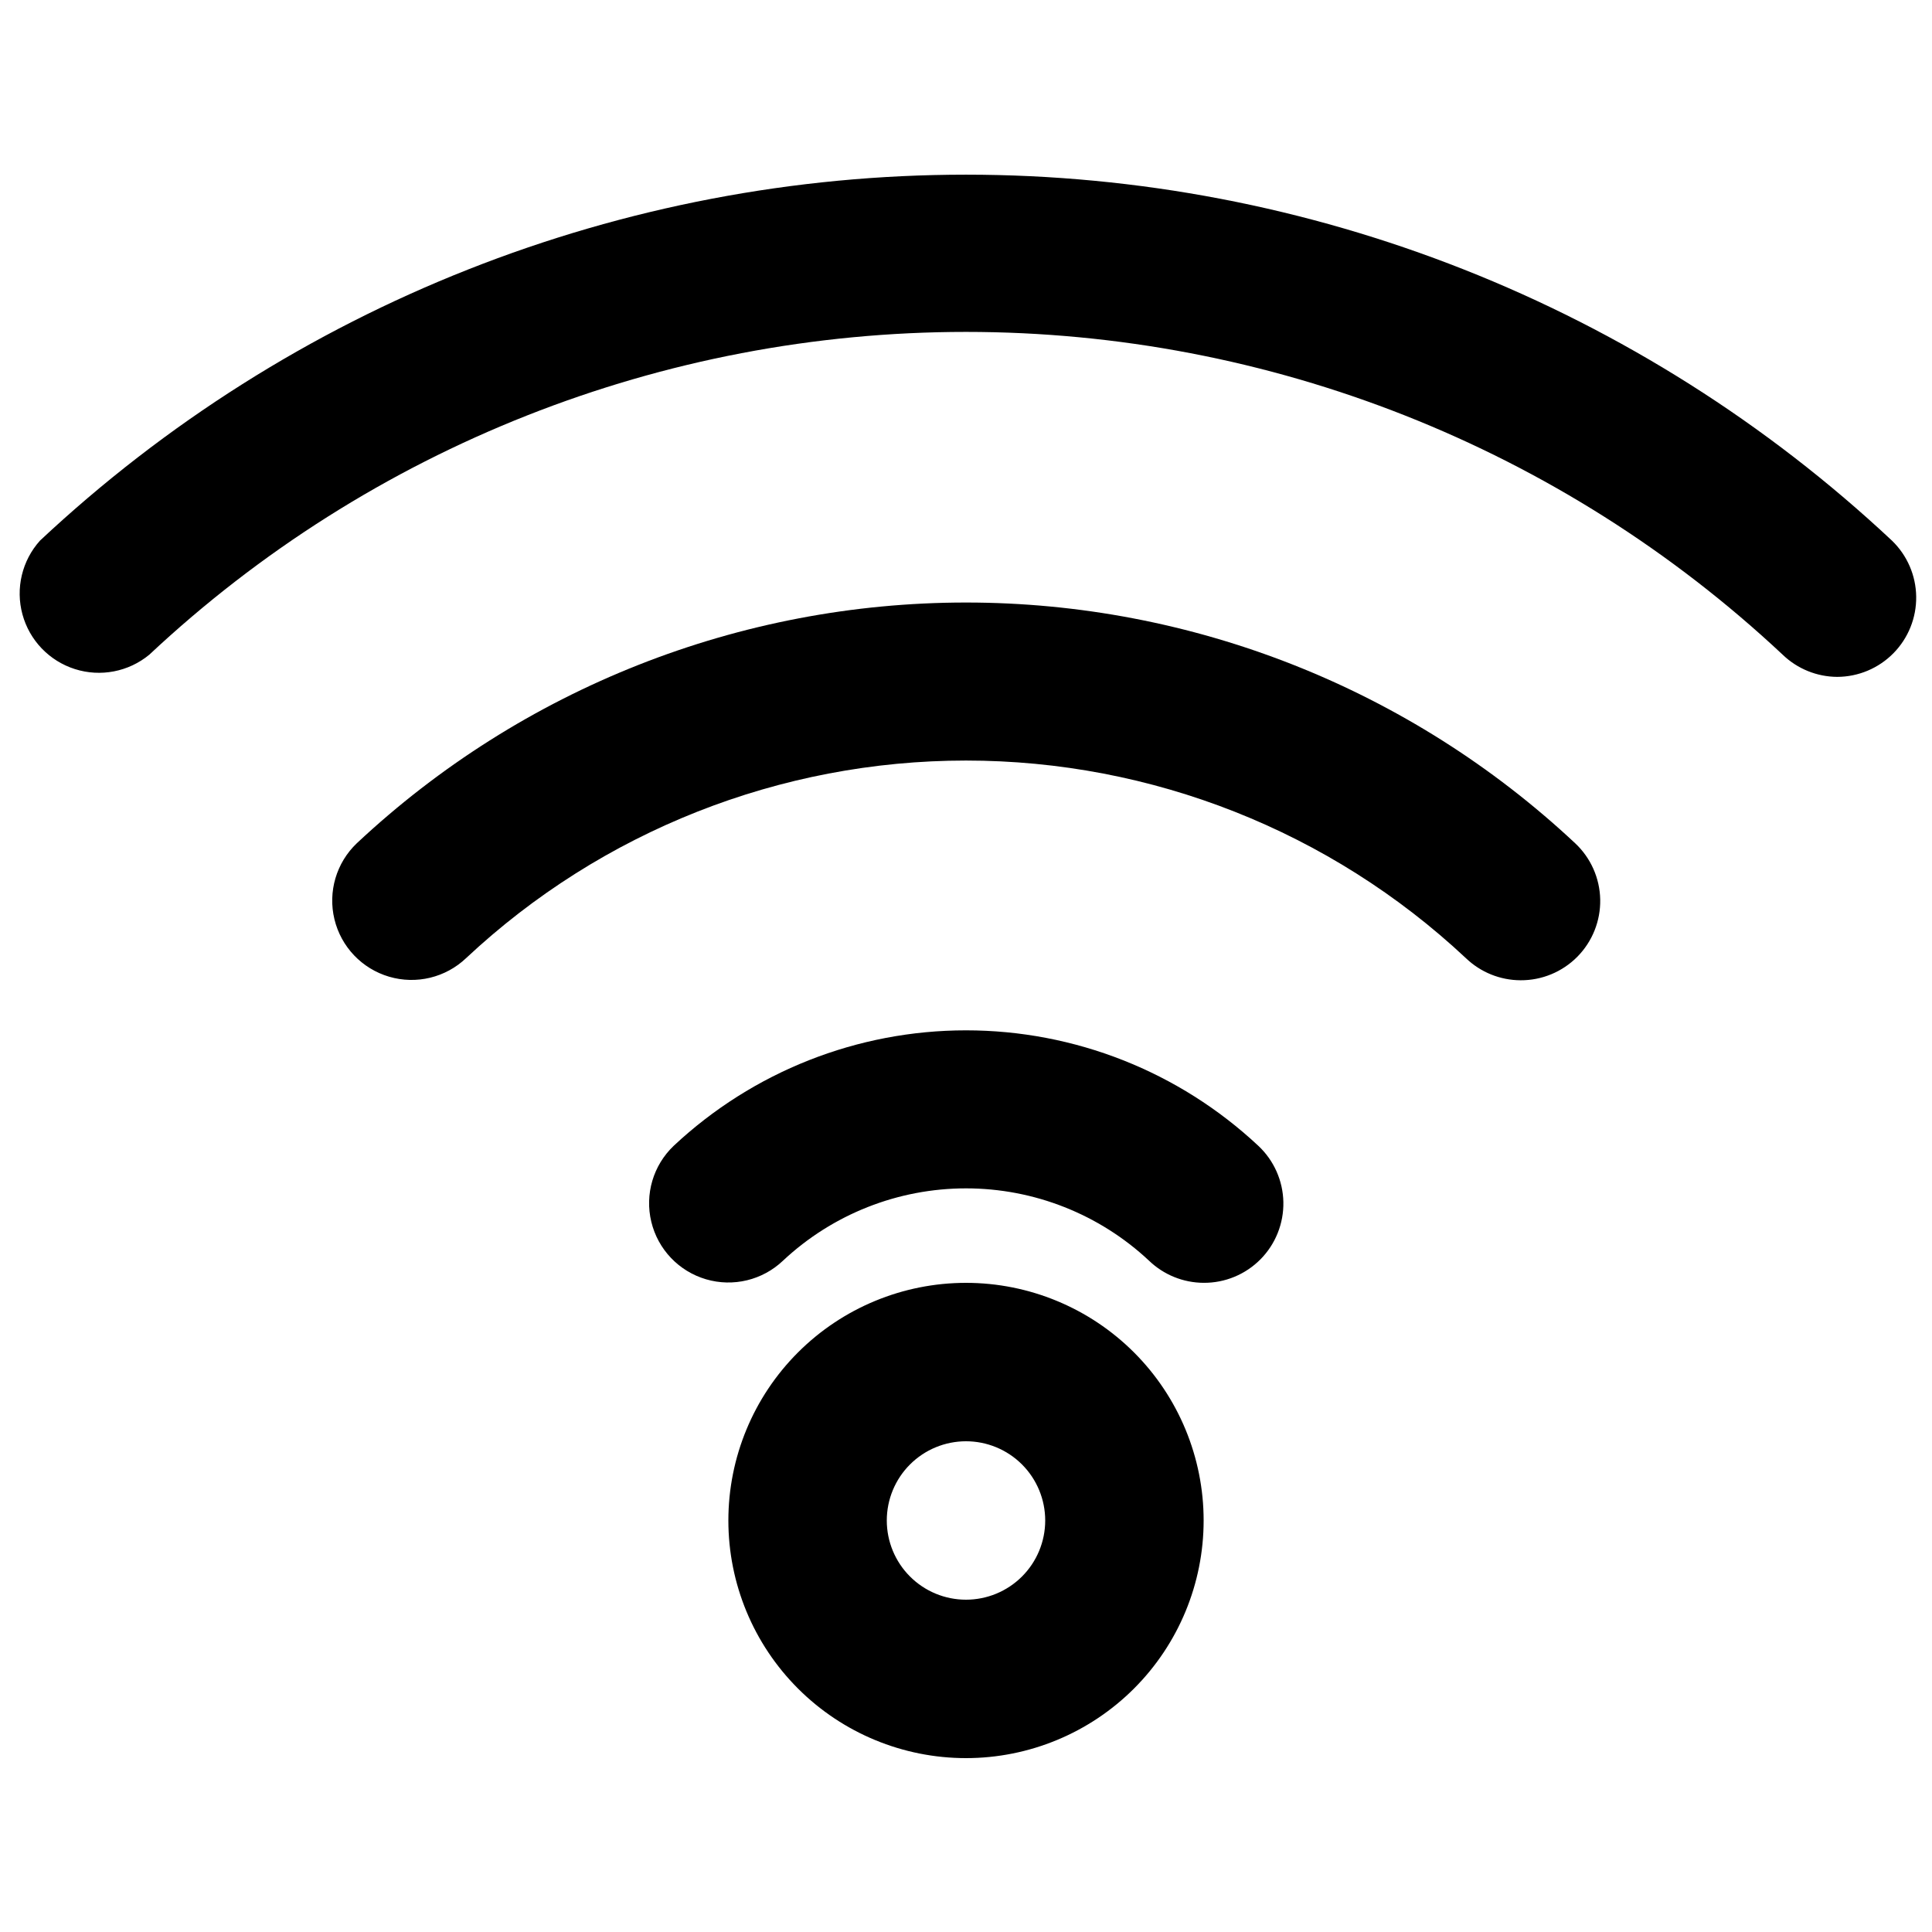
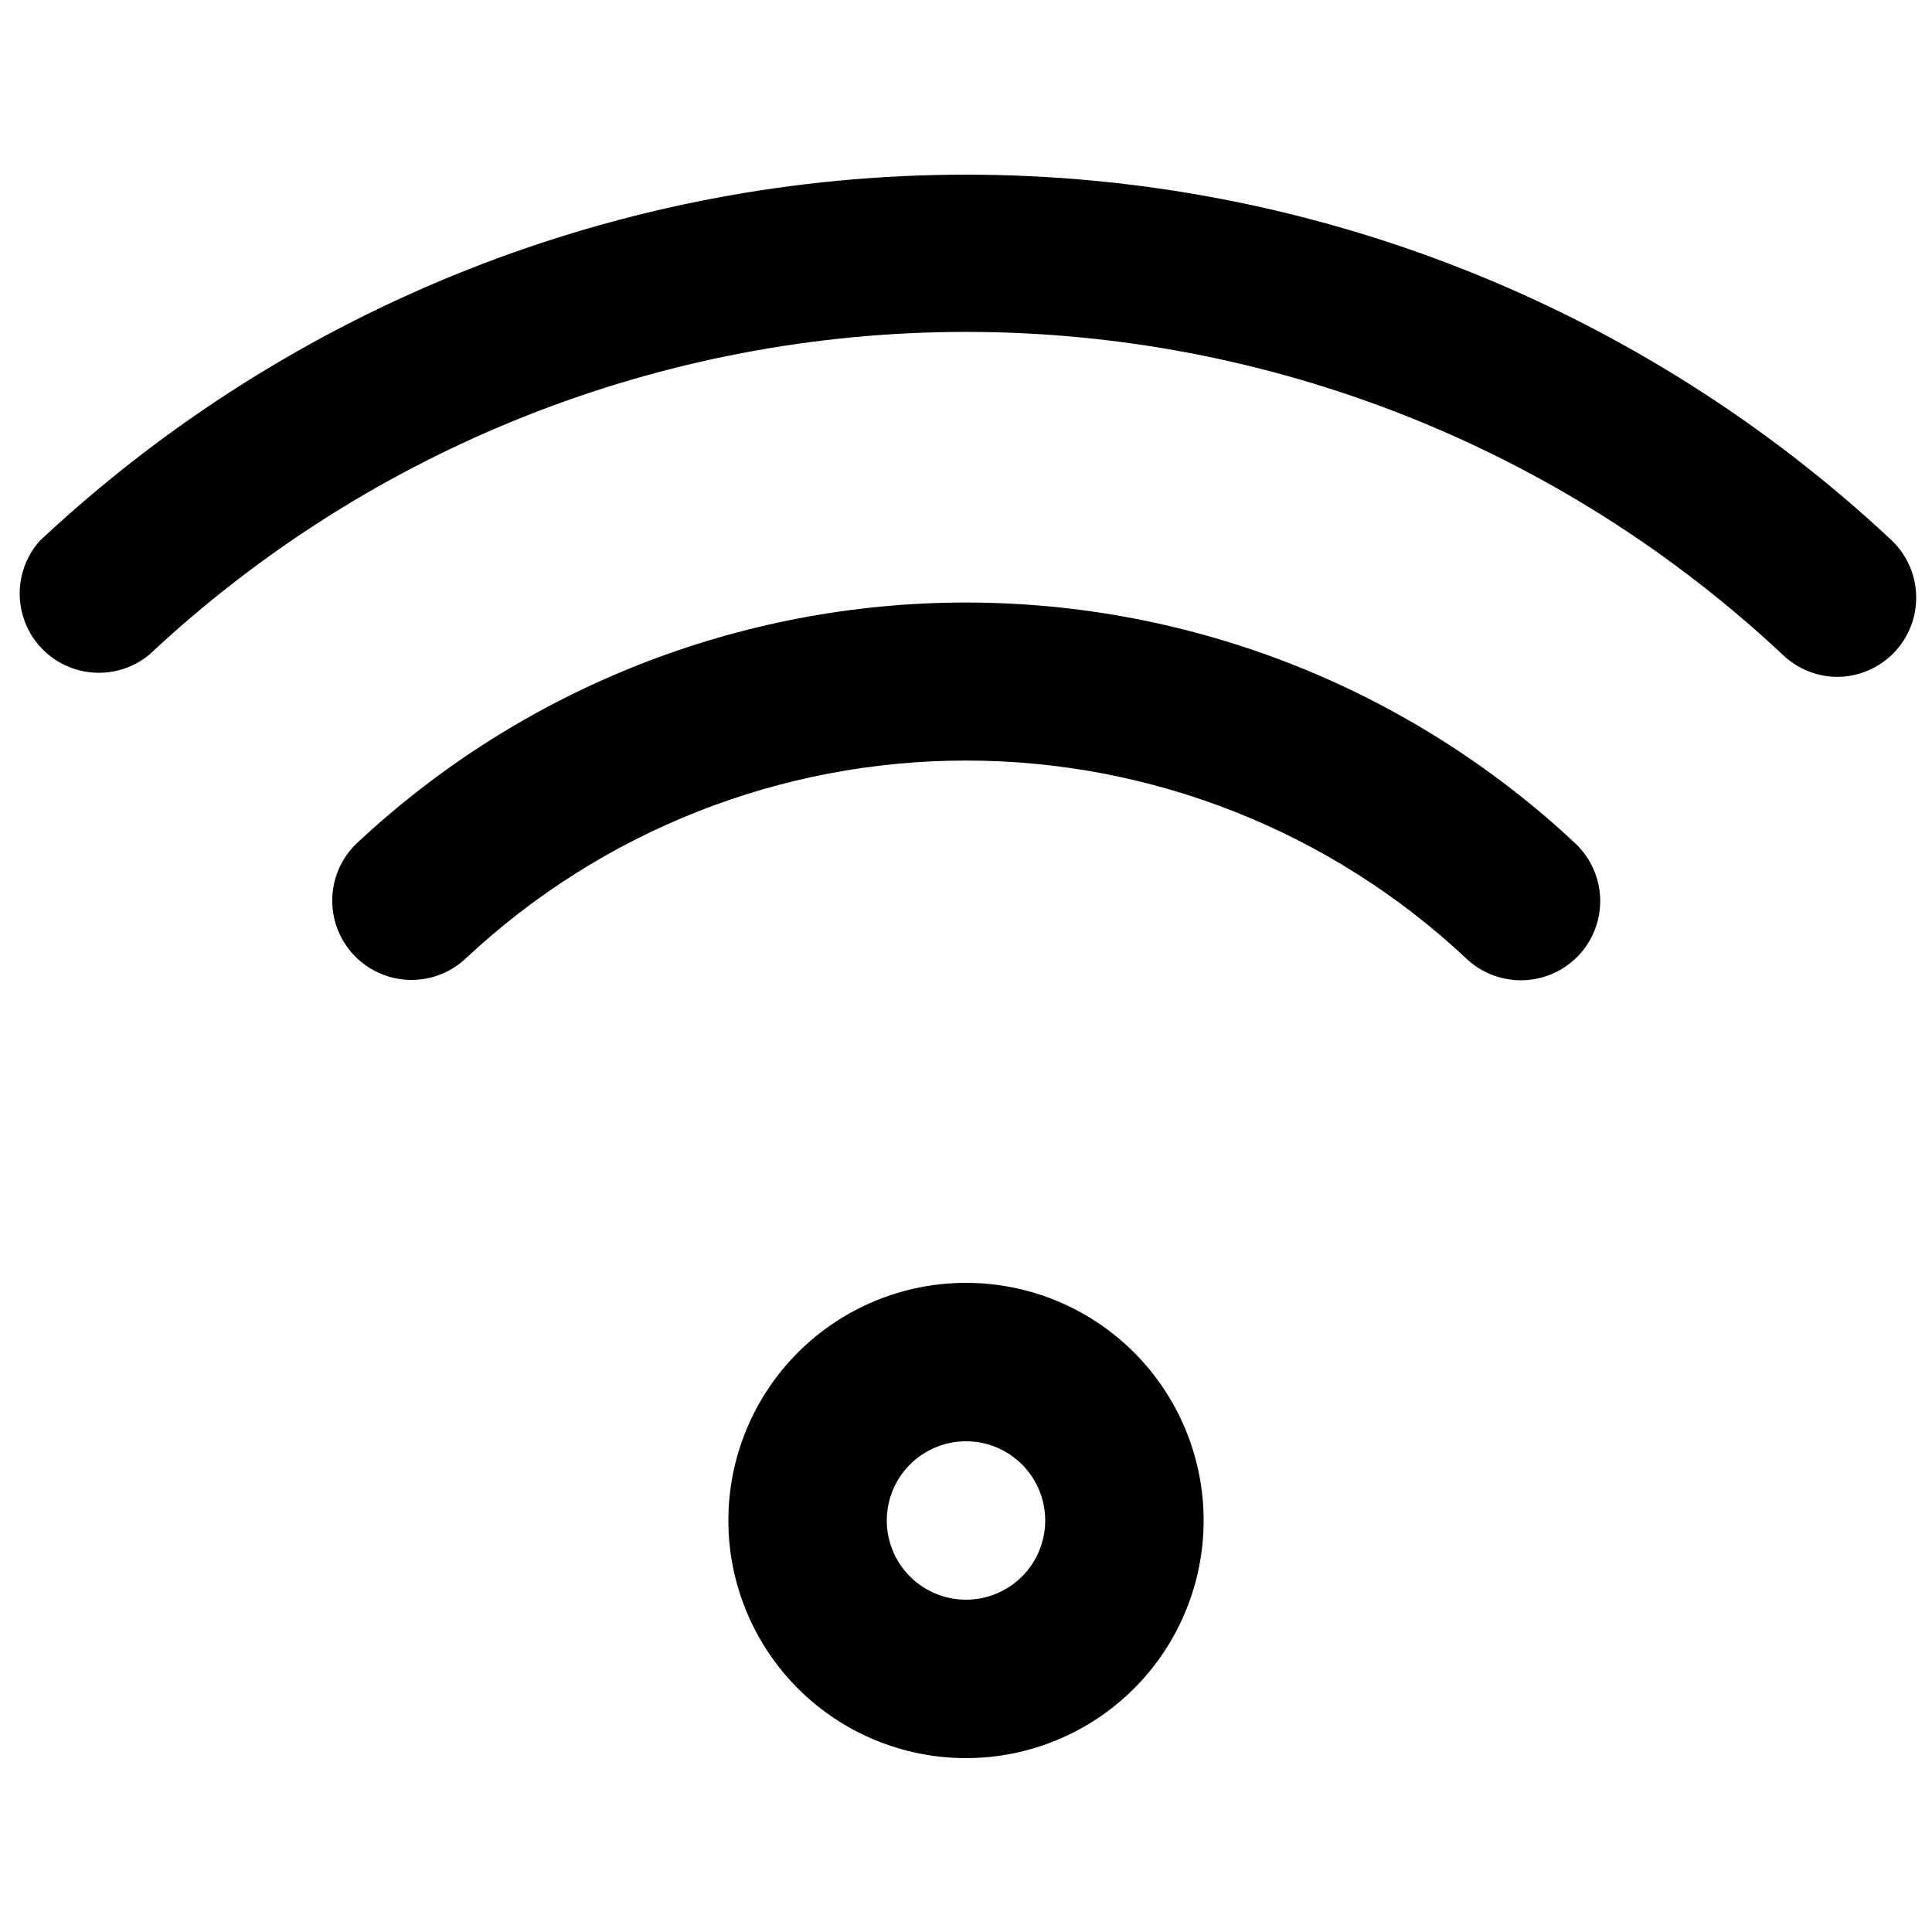
<svg xmlns="http://www.w3.org/2000/svg" width="800px" height="800px" version="1.1" viewBox="144 144 512 512">
  <defs>
    <clipPath id="a">
      <path d="m149 190h502.9v134h-502.9z" />
    </clipPath>
  </defs>
  <g clip-path="url(#a)">
    <path d="m630.91 323.38c-5.402-0.023-10.594-2.129-14.484-5.879-58.664-54.961-136.04-85.543-216.43-85.543-80.391 0-157.77 30.582-216.43 85.543-5.5 4.539-12.926 5.973-19.719 3.812-6.797-2.16-12.031-7.621-13.898-14.5-1.871-6.883-0.121-14.238 4.648-19.543 66.52-62.309 154.25-96.98 245.4-96.98s178.88 34.672 245.39 96.98c4.035 3.891 6.348 9.23 6.422 14.832 0.078 5.602-2.09 11-6.016 14.996s-9.289 6.258-14.891 6.281z" />
  </g>
  <path d="m546.94 403.78c-5.402-0.023-10.59-2.129-14.484-5.879-35.906-33.633-83.262-52.348-132.46-52.348-49.199 0-96.555 18.715-132.46 52.348-5.438 5.176-13.223 7.059-20.422 4.934-7.203-2.121-12.723-7.922-14.484-15.219-1.766-7.297 0.5-14.977 5.938-20.152 43.762-40.984 101.47-63.789 161.43-63.789 59.953 0 117.66 22.805 161.43 63.789 4.137 3.871 6.531 9.246 6.644 14.91 0.109 5.66-2.07 11.129-6.047 15.16-3.981 4.031-9.418 6.281-15.082 6.246z" />
-   <path d="m462.98 483.96c-5.406-0.02-10.594-2.125-14.488-5.875-13.145-12.309-30.48-19.156-48.488-19.156-18.012 0-35.348 6.848-48.492 19.156-5.438 5.176-13.223 7.055-20.422 4.934-7.203-2.121-12.723-7.922-14.484-15.219-1.766-7.297 0.5-14.98 5.938-20.152 21-19.66 48.691-30.598 77.461-30.598 28.766 0 56.457 10.938 77.461 30.598 4.133 3.867 6.527 9.246 6.641 14.906 0.109 5.664-2.07 11.133-6.047 15.16-3.981 4.031-9.418 6.285-15.078 6.246z" />
  <path d="m400 609.92c-16.703 0-32.723-6.633-44.531-18.445-11.812-11.809-18.445-27.828-18.445-44.531 0-16.699 6.633-32.719 18.445-44.531 11.809-11.809 27.828-18.445 44.531-18.445 16.699 0 32.719 6.637 44.531 18.445 11.809 11.812 18.445 27.832 18.445 44.531 0 16.703-6.637 32.723-18.445 44.531-11.812 11.812-27.832 18.445-44.531 18.445zm0-83.969c-5.57 0-10.91 2.215-14.844 6.148-3.938 3.938-6.148 9.277-6.148 14.844 0 5.57 2.211 10.91 6.148 14.844 3.934 3.938 9.273 6.148 14.844 6.148 5.566 0 10.906-2.211 14.844-6.148 3.934-3.934 6.148-9.273 6.148-14.844 0-5.566-2.215-10.906-6.148-14.844-3.938-3.934-9.277-6.148-14.844-6.148z" />
</svg>